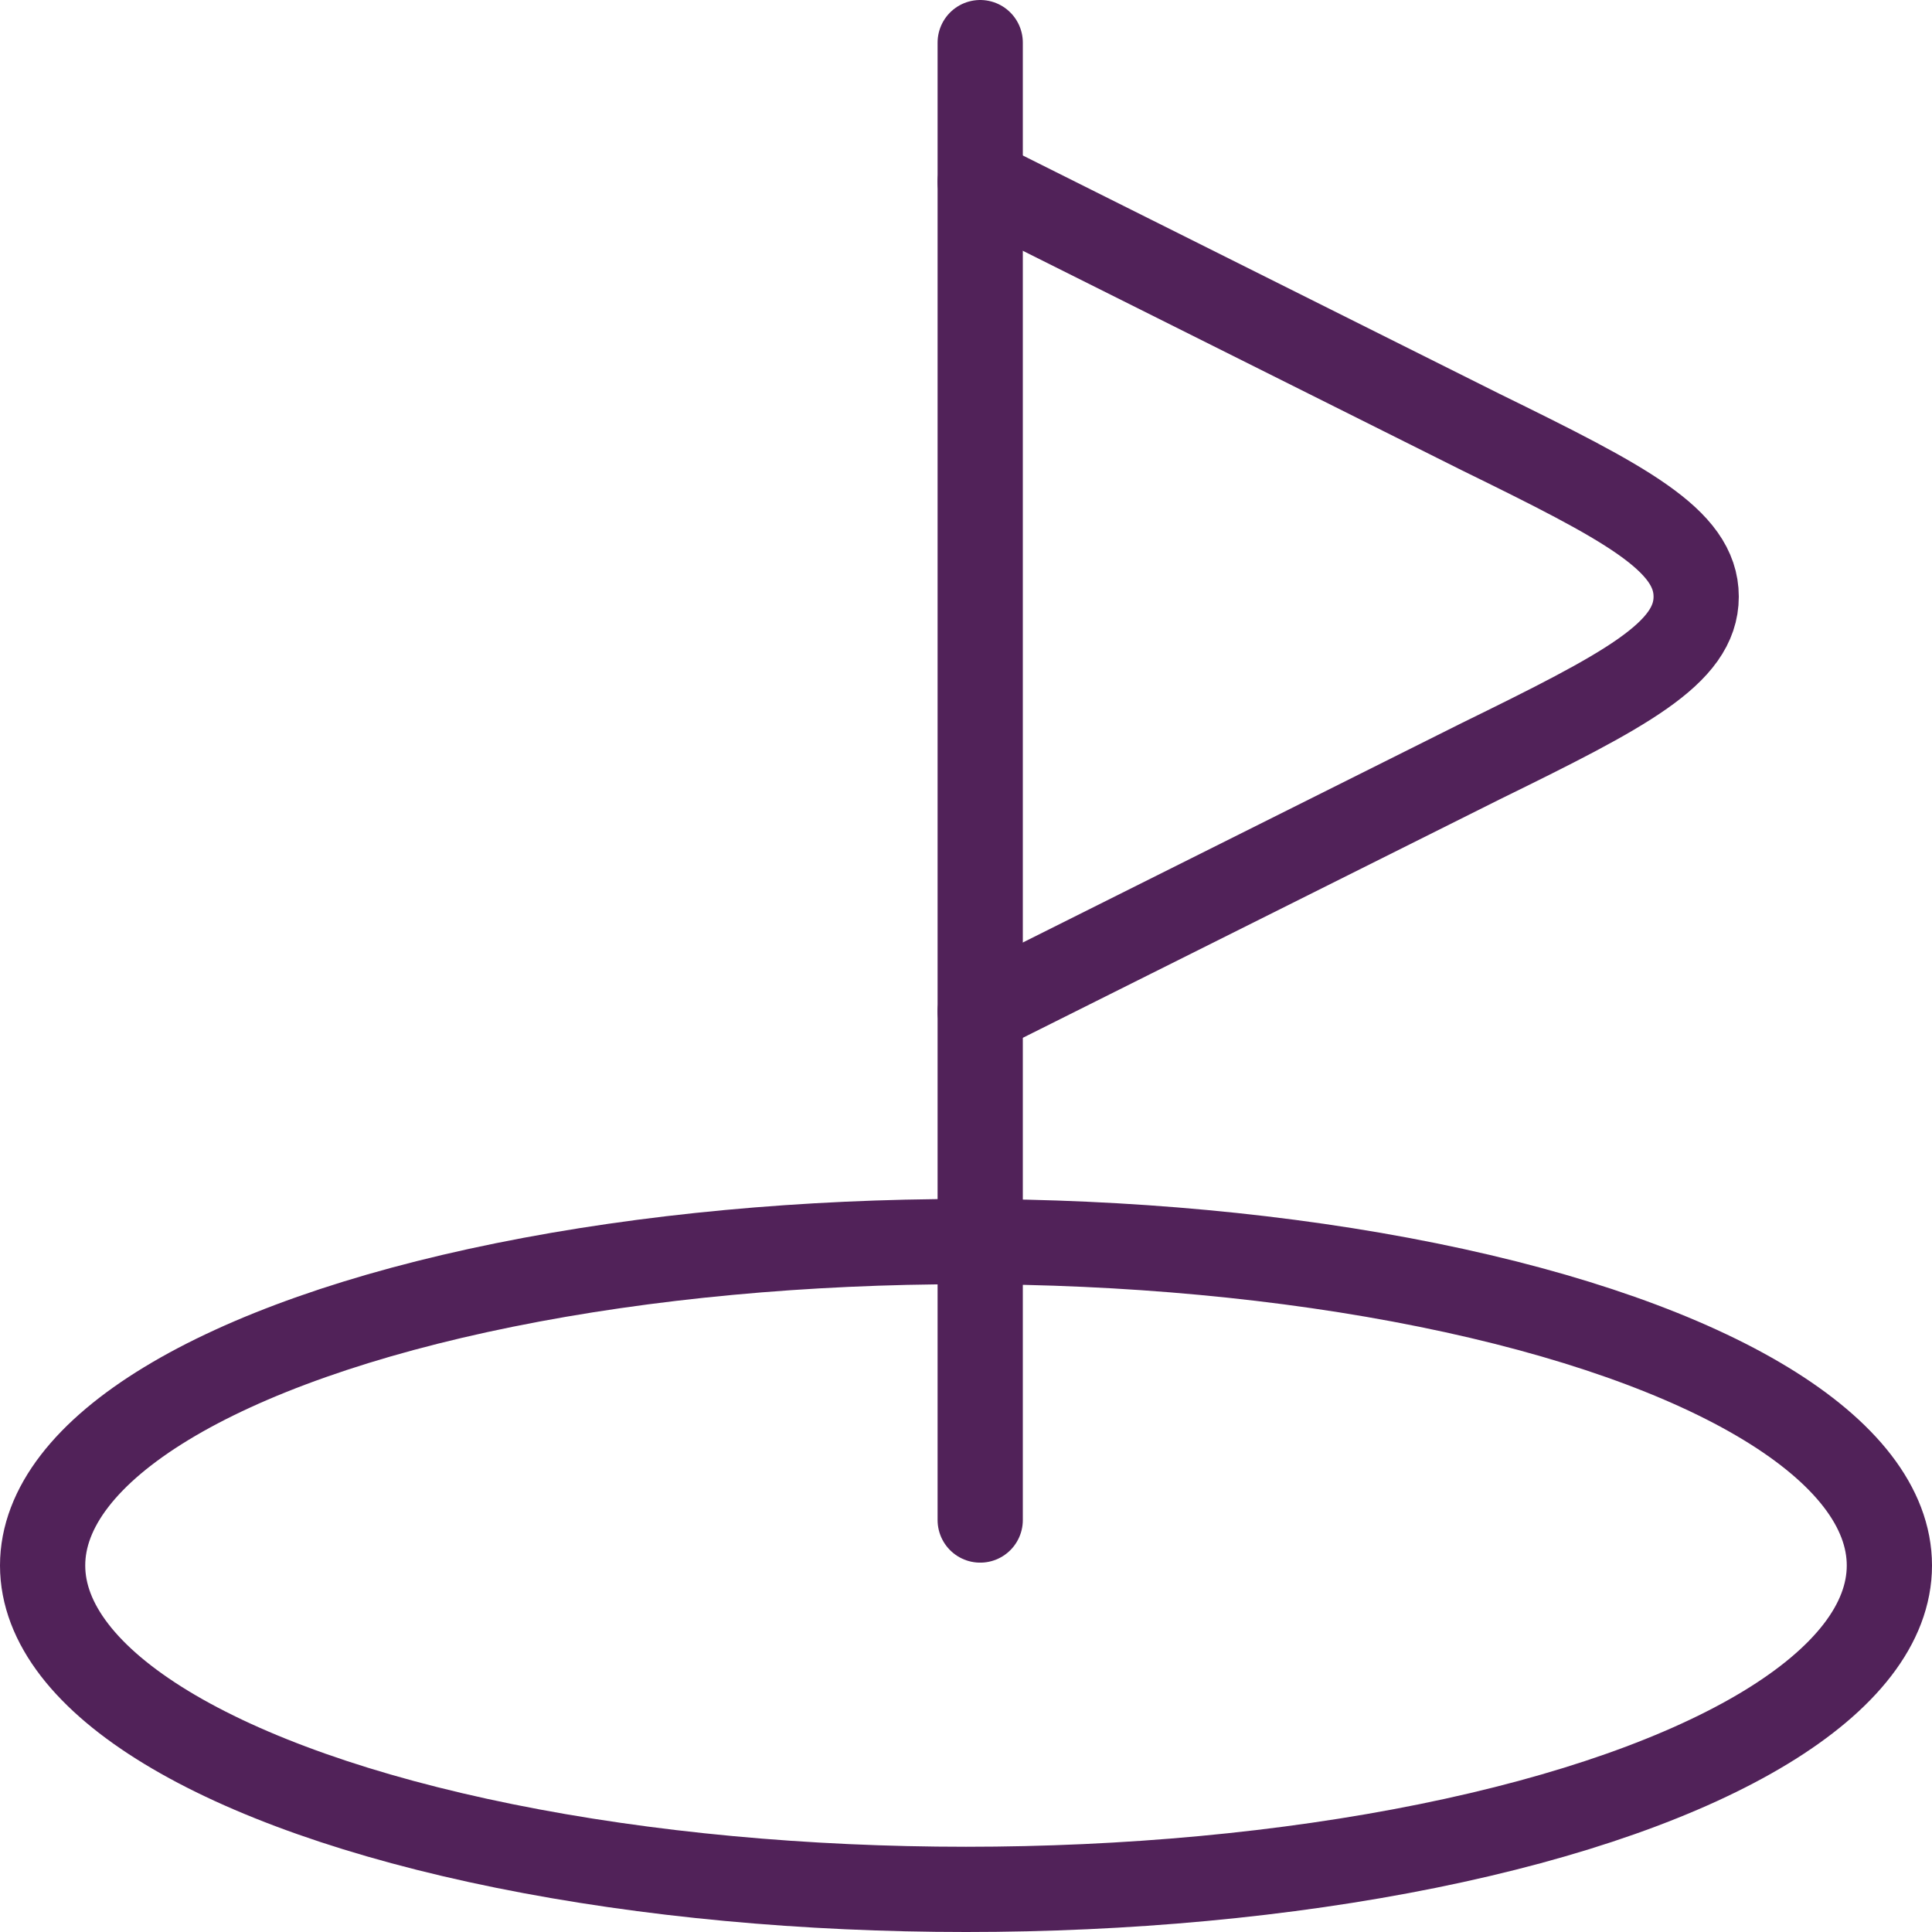
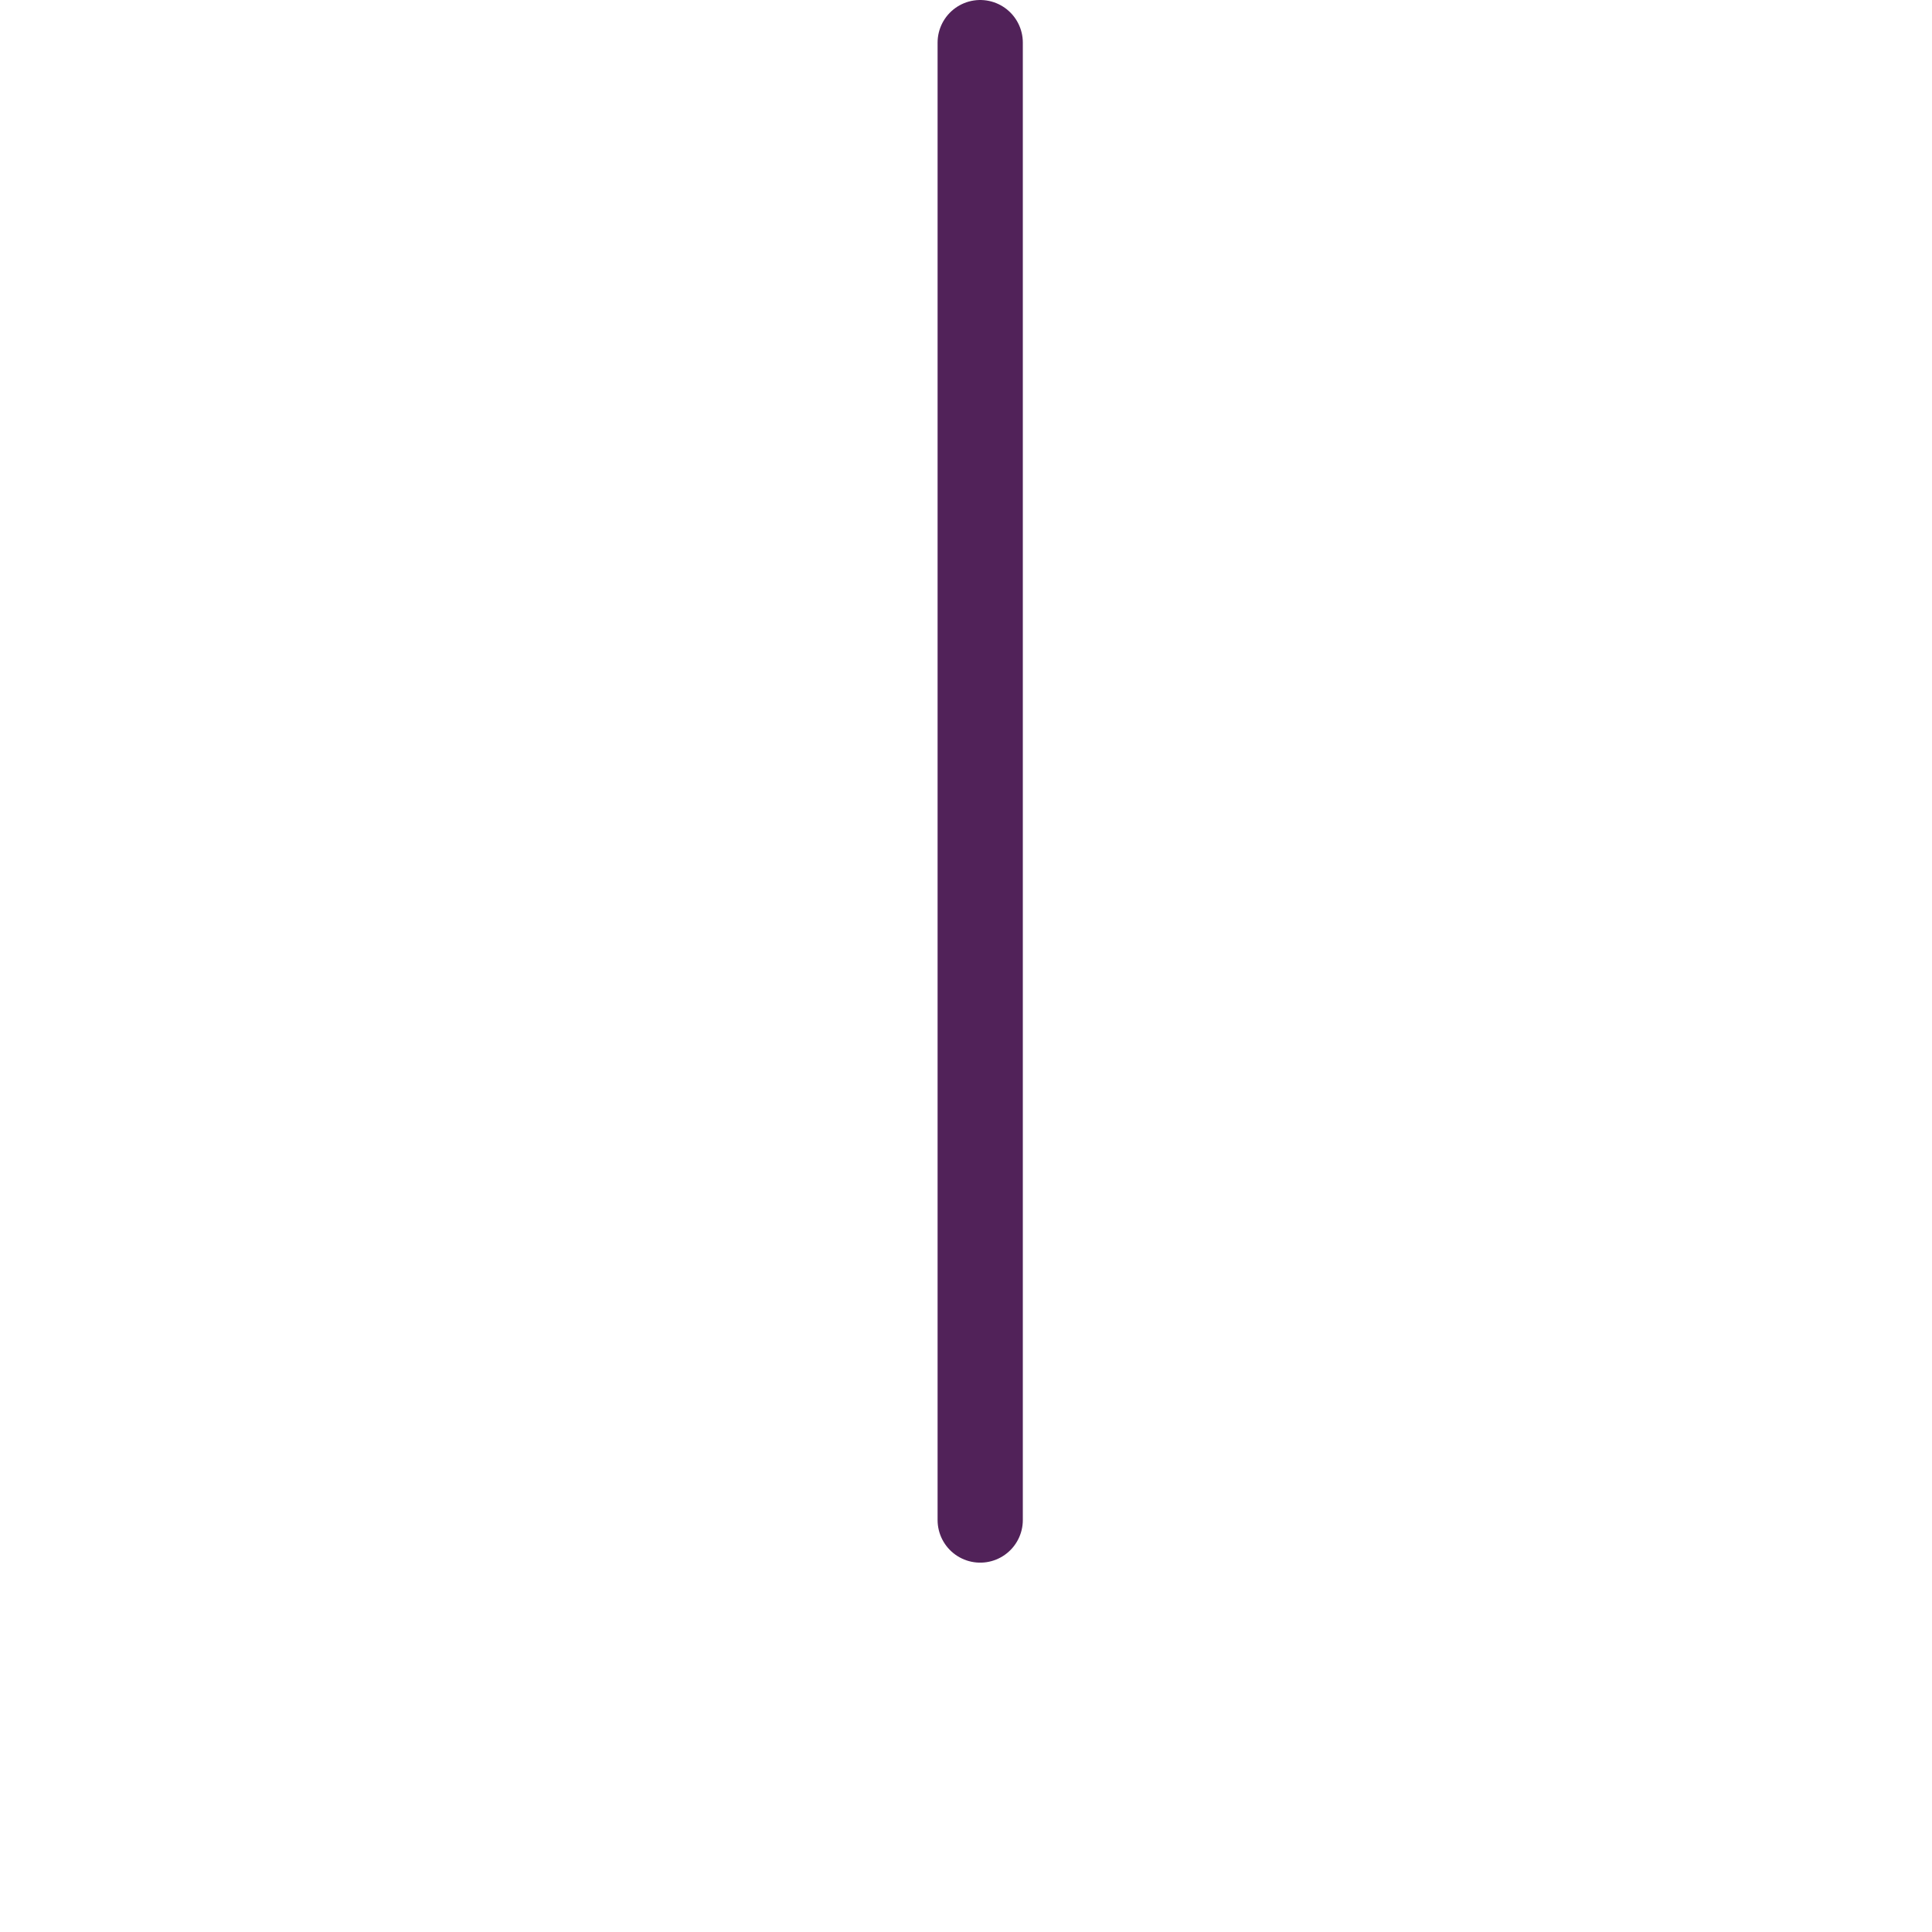
<svg xmlns="http://www.w3.org/2000/svg" id="Layer_1" data-name="Layer 1" viewBox="0 0 6.8 6.8">
  <defs>
    <style>.cls-1,.cls-2{fill:none;stroke:#512259;stroke-miterlimit:133.33;stroke-width:0.3px;}.cls-2{stroke-linecap:round;}</style>
  </defs>
  <g id="Mini_golf" data-name="Mini golf">
-     <ellipse class="cls-1" cx="3.4" cy="5.51" rx="3.25" ry="1.14" />
    <path class="cls-2" d="M5,6.56V1.36" transform="translate(-1.55 -1.21)" />
-     <path class="cls-2" d="M5,1.85l1.76.88c.51.25.76.38.76.58s-.25.33-.76.58L5,4.77" transform="translate(-1.55 -1.21)" />
  </g>
</svg>